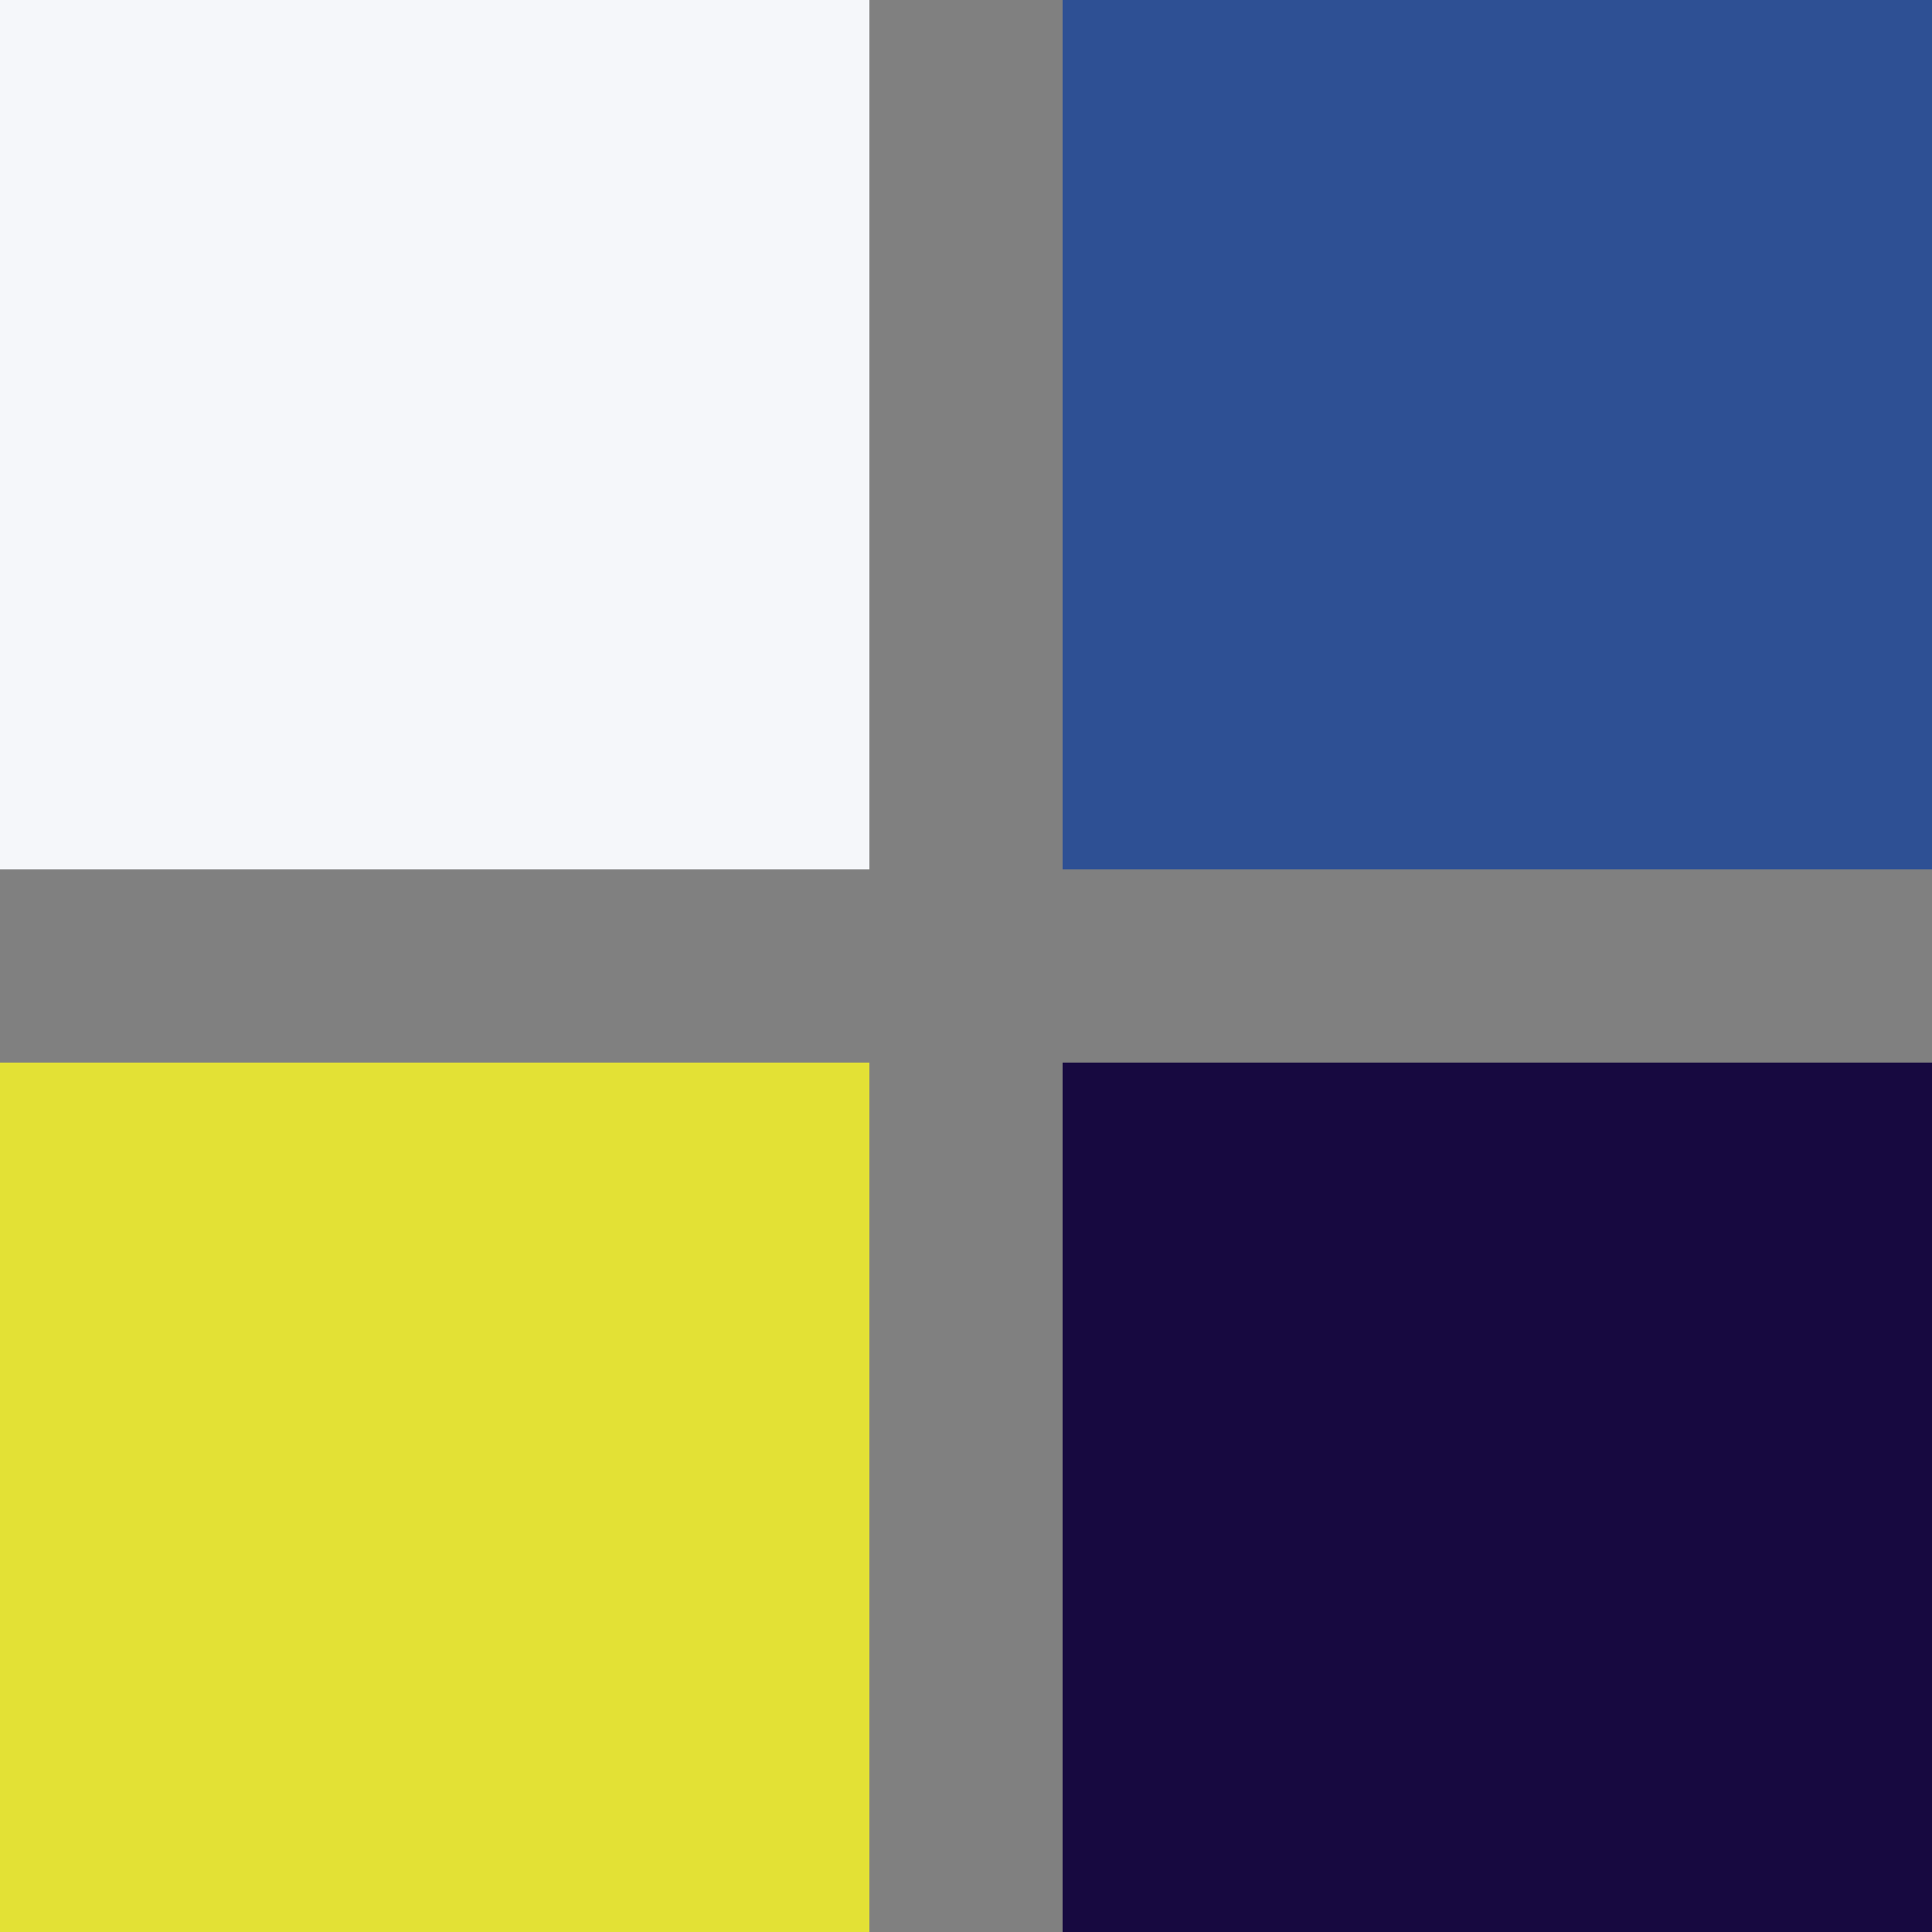
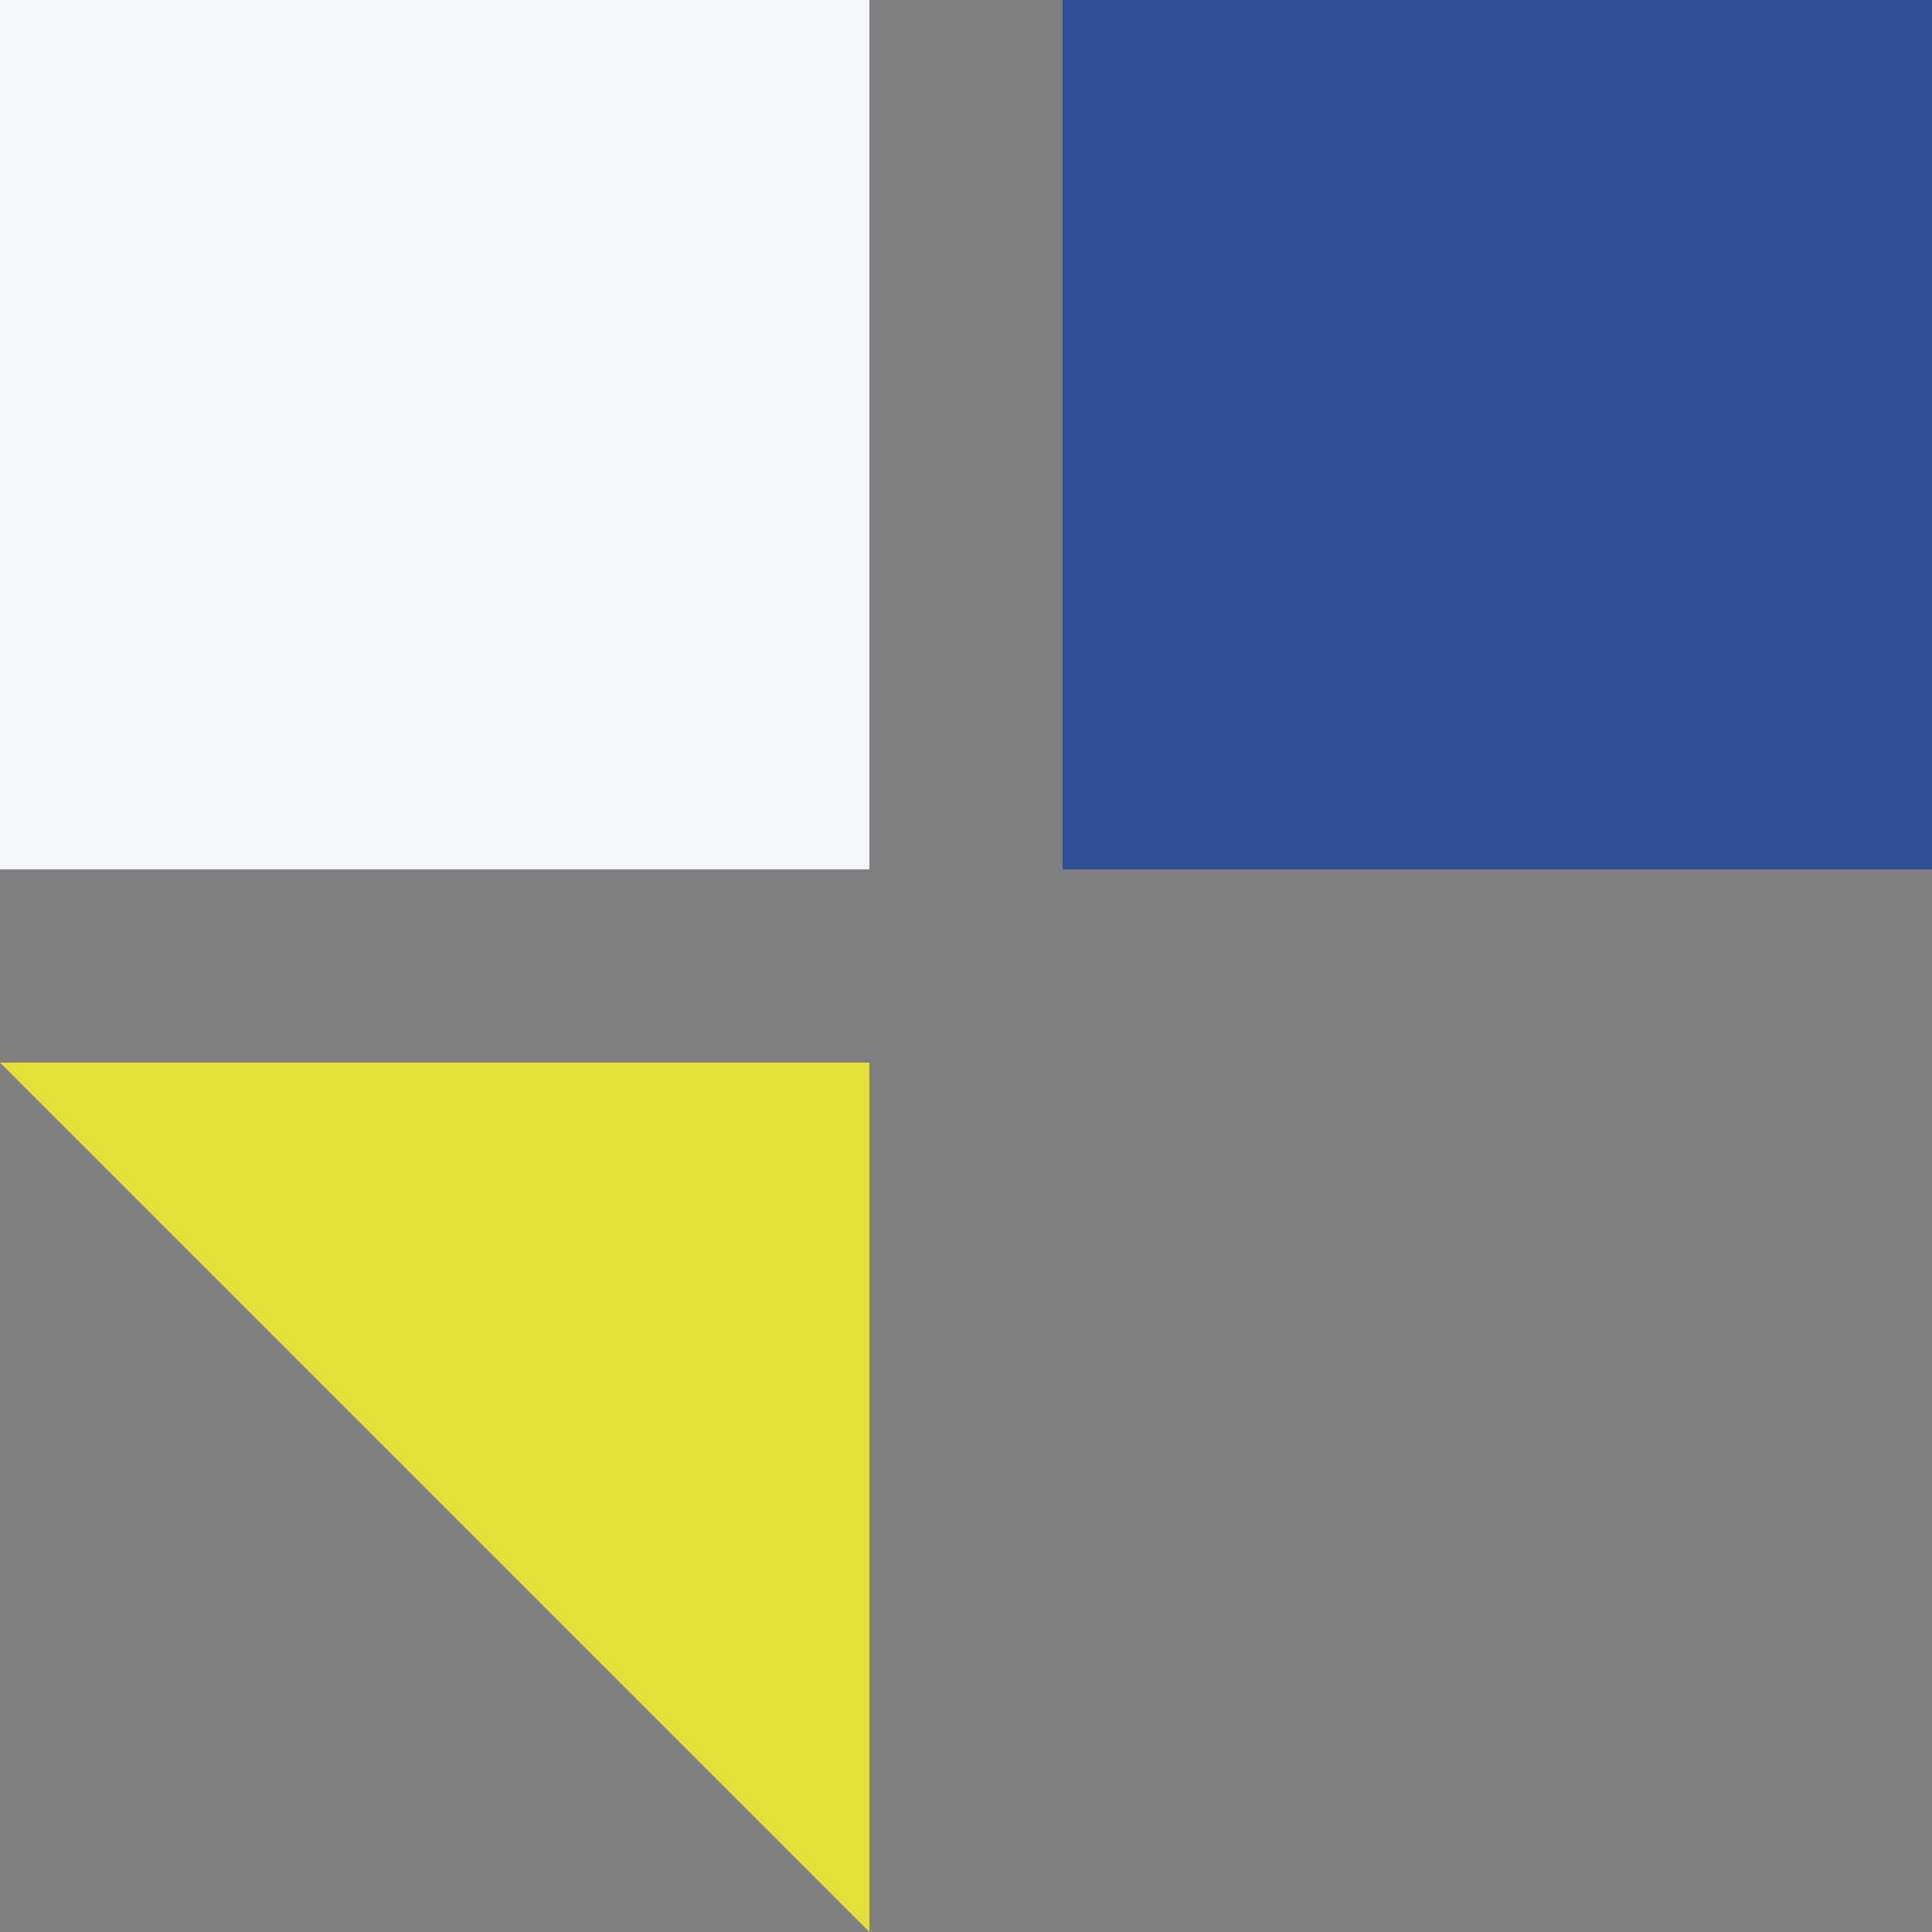
<svg xmlns="http://www.w3.org/2000/svg" width="800" height="800" fill="none">
  <rect width="100%" height="100%" fill="#808080" stroke="none" />
  <g clip-path="url(#a)">
    <path fill="#F5F7FA" d="M0 0h360v360H0z" />
-     <path fill="#E3E135" d="M0 440h360v360H0z" />
-     <path fill="#170940" d="M440 440h360v360H440z" />
+     <path fill="#E3E135" d="M0 440h360v360z" />
    <path fill="#2E5094" d="M440 0h360v360H440z" />
  </g>
  <defs>
    <clipPath id="a">
      <path fill="#fff" d="M0 0h800v800H0z" />
    </clipPath>
  </defs>
</svg>